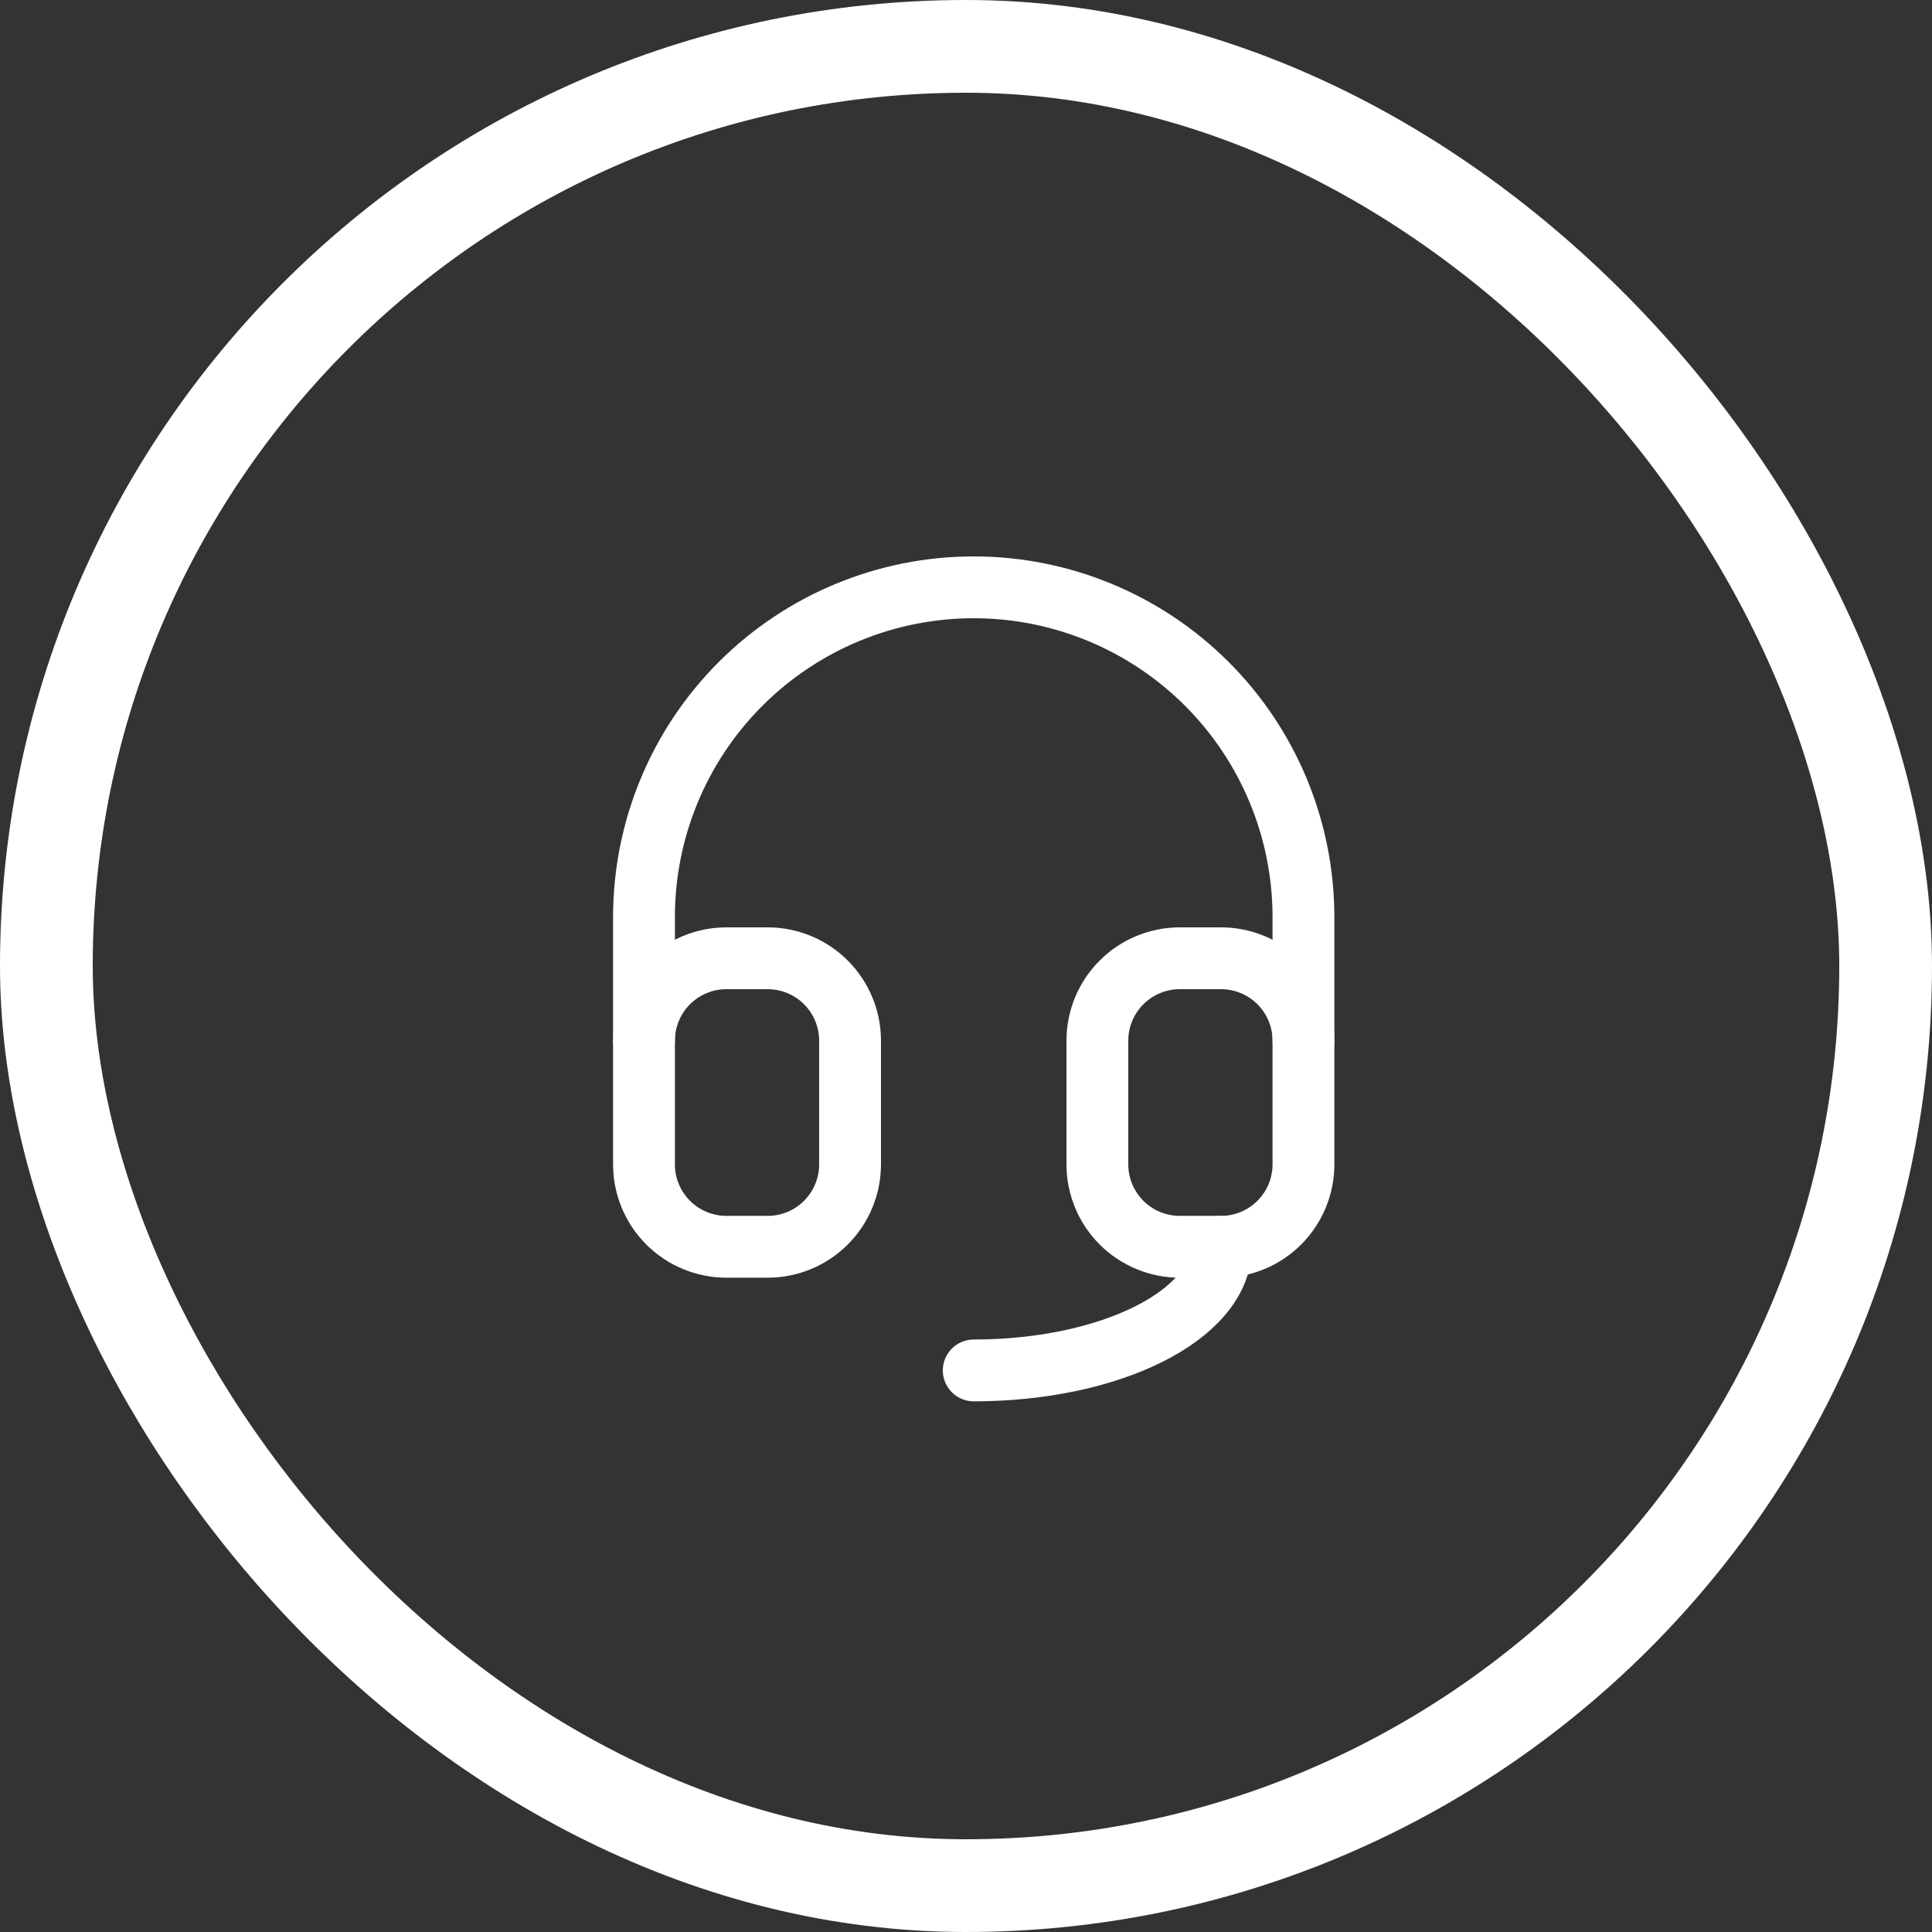
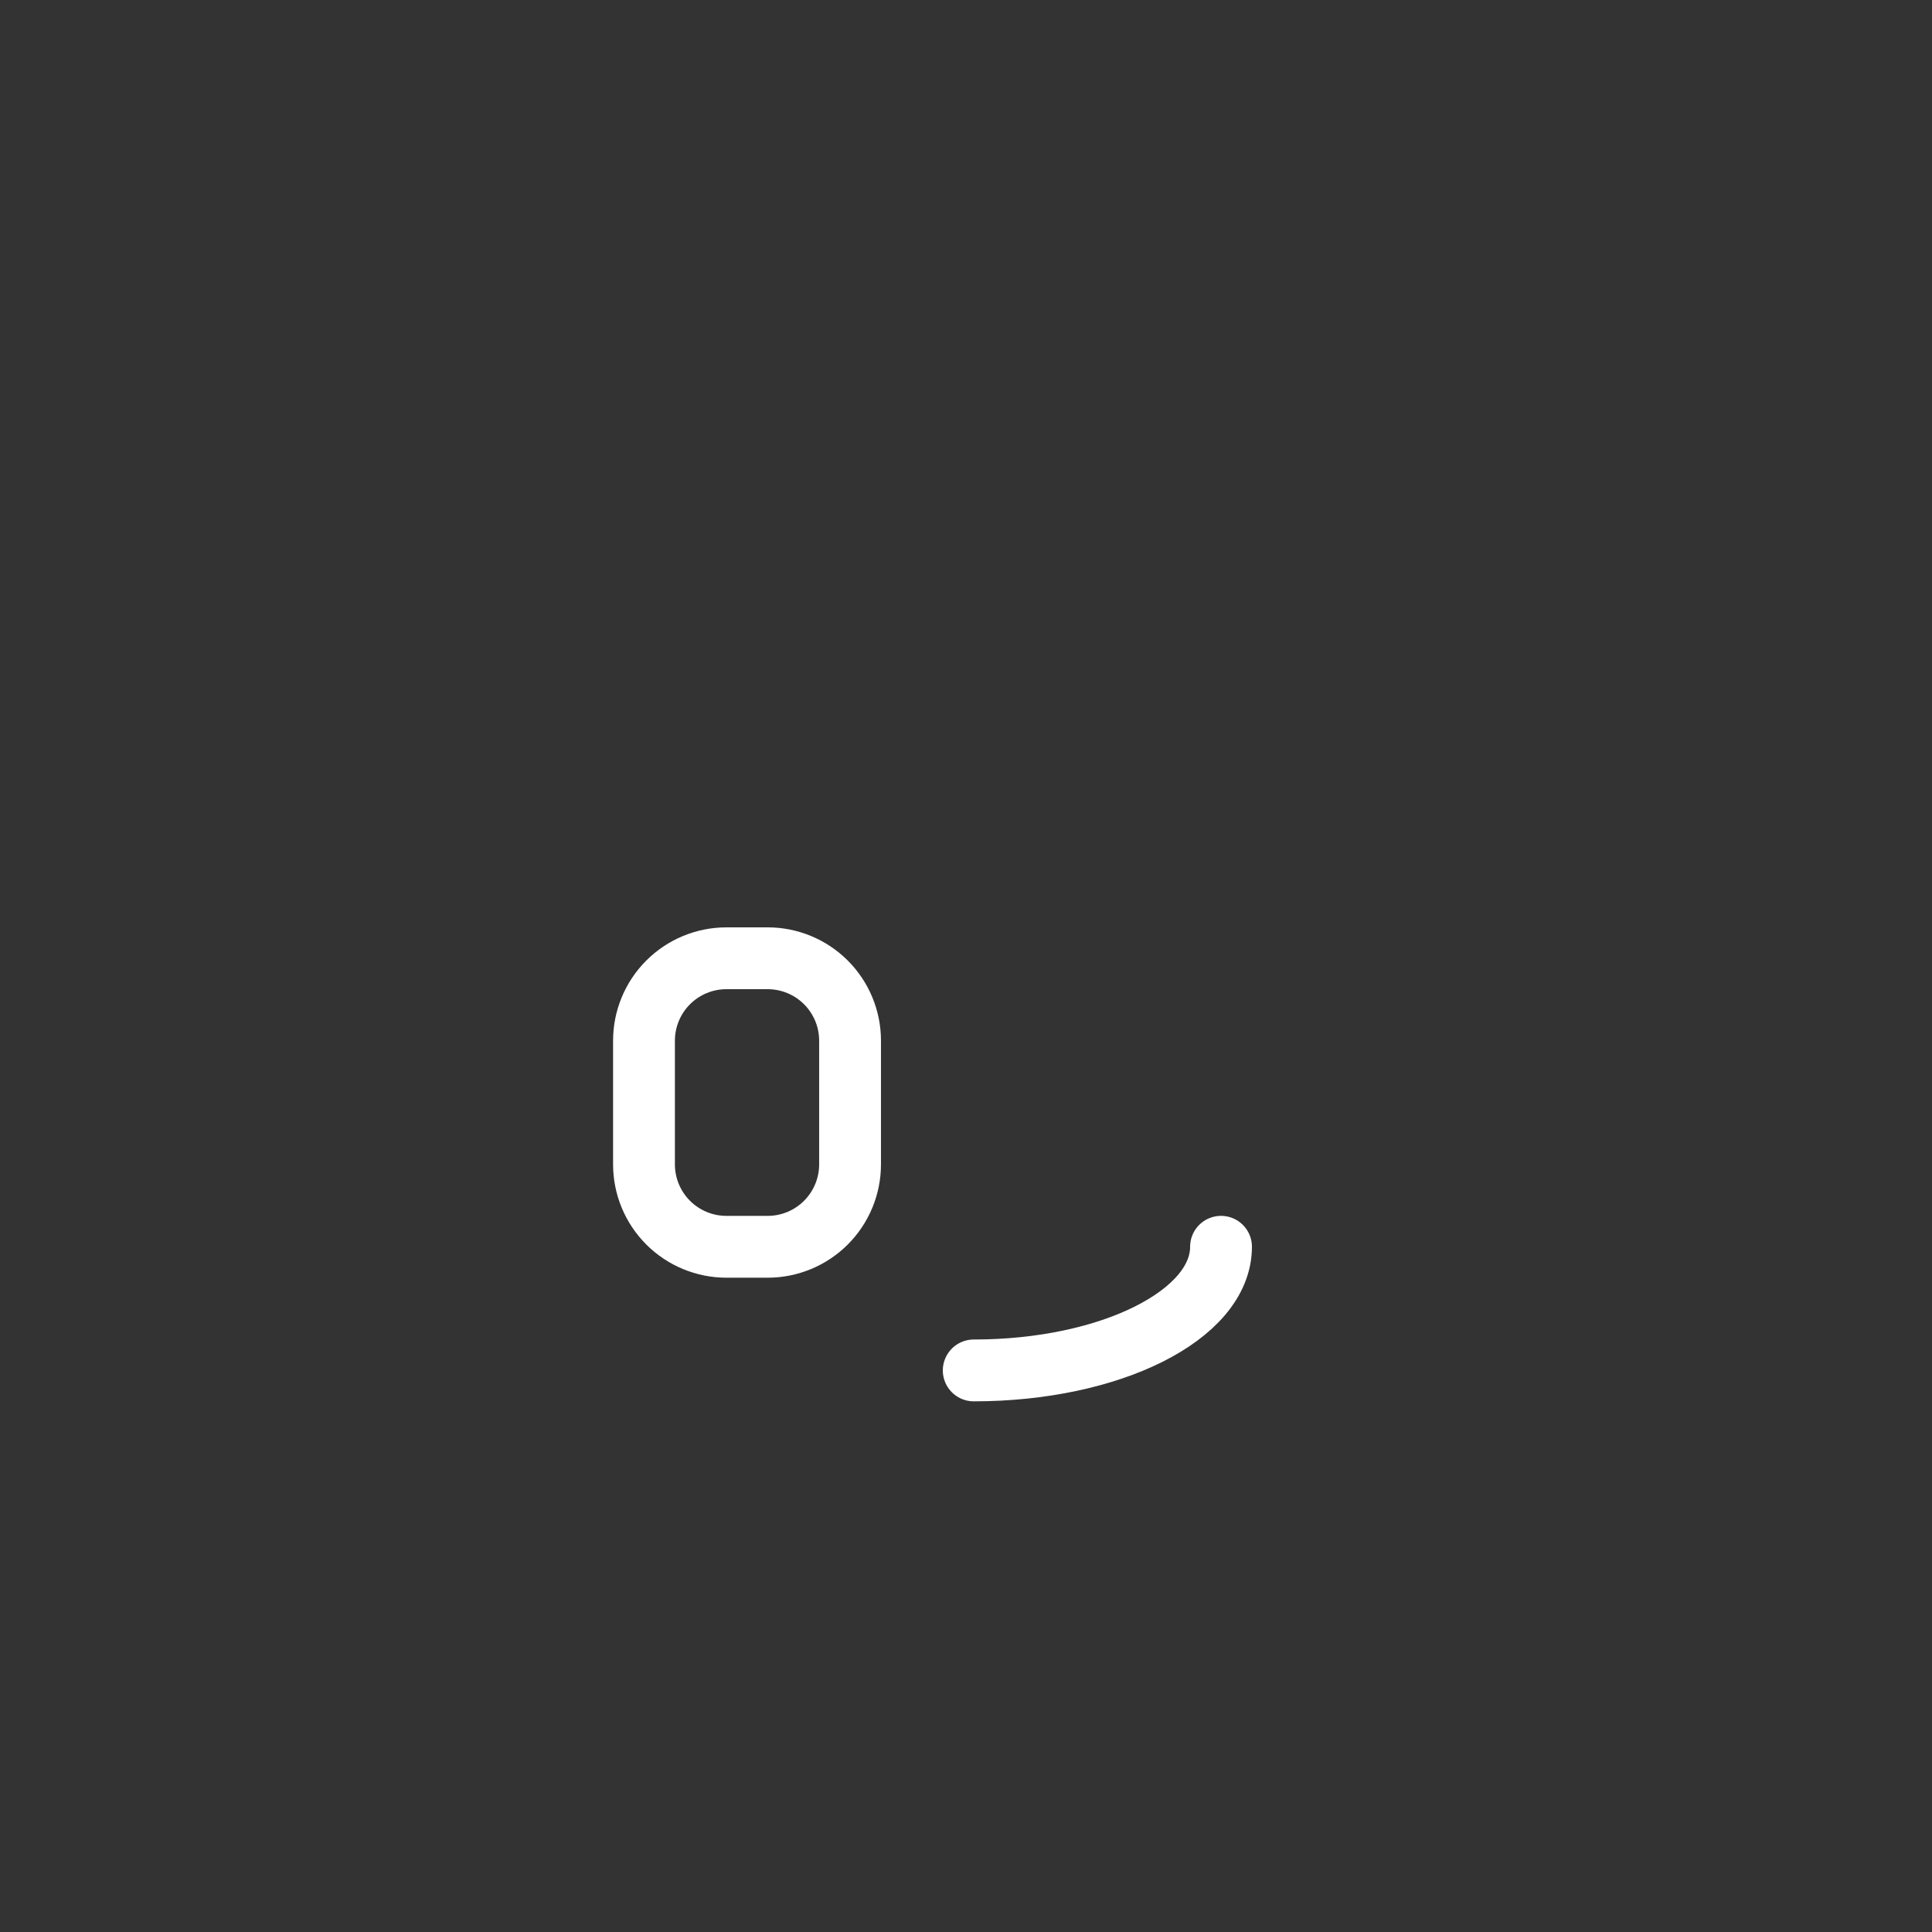
<svg xmlns="http://www.w3.org/2000/svg" width="125" height="125" viewBox="0 0 125 125" fill="none">
  <rect x="0" y="0" width="125" height="125" fill="#333333" stroke="none" />
-   <rect x="3" y="3" width="119" height="119" rx="59.5" stroke="white" stroke-width="6" />
  <g clip-path="url(#clip0_339_1571)">
-     <path d="M41.666 67.333V59.333C41.666 53.675 43.914 48.249 47.914 44.248C51.915 40.248 57.341 38 62.999 38C68.657 38 74.084 40.248 78.084 44.248C82.085 48.249 84.333 53.675 84.333 59.333V67.333" stroke="white" stroke-width="4" stroke-linecap="round" stroke-linejoin="round" />
    <path d="M79 80.666C79 85.085 71.837 88.666 63 88.666" stroke="white" stroke-width="4" stroke-linecap="round" stroke-linejoin="round" />
    <path d="M41.666 67.333C41.666 65.919 42.228 64.562 43.228 63.562C44.228 62.562 45.585 62 46.999 62H49.666C51.081 62 52.437 62.562 53.437 63.562C54.437 64.562 54.999 65.919 54.999 67.333V75.333C54.999 76.748 54.437 78.104 53.437 79.105C52.437 80.105 51.081 80.667 49.666 80.667H46.999C45.585 80.667 44.228 80.105 43.228 79.105C42.228 78.104 41.666 76.748 41.666 75.333V67.333Z" stroke="white" stroke-width="4" stroke-linecap="round" stroke-linejoin="round" />
-     <path d="M71 67.333C71 65.919 71.562 64.562 72.562 63.562C73.562 62.562 74.919 62 76.333 62H79C80.415 62 81.771 62.562 82.771 63.562C83.771 64.562 84.333 65.919 84.333 67.333V75.333C84.333 76.748 83.771 78.104 82.771 79.105C81.771 80.105 80.415 80.667 79 80.667H76.333C74.919 80.667 73.562 80.105 72.562 79.105C71.562 78.104 71 76.748 71 75.333V67.333Z" stroke="white" stroke-width="4" stroke-linecap="round" stroke-linejoin="round" />
  </g>
  <defs>
    <clipPath id="clip0_339_1571">
      <rect width="64" height="64" fill="white" transform="translate(31 30)" />
    </clipPath>
  </defs>
</svg>